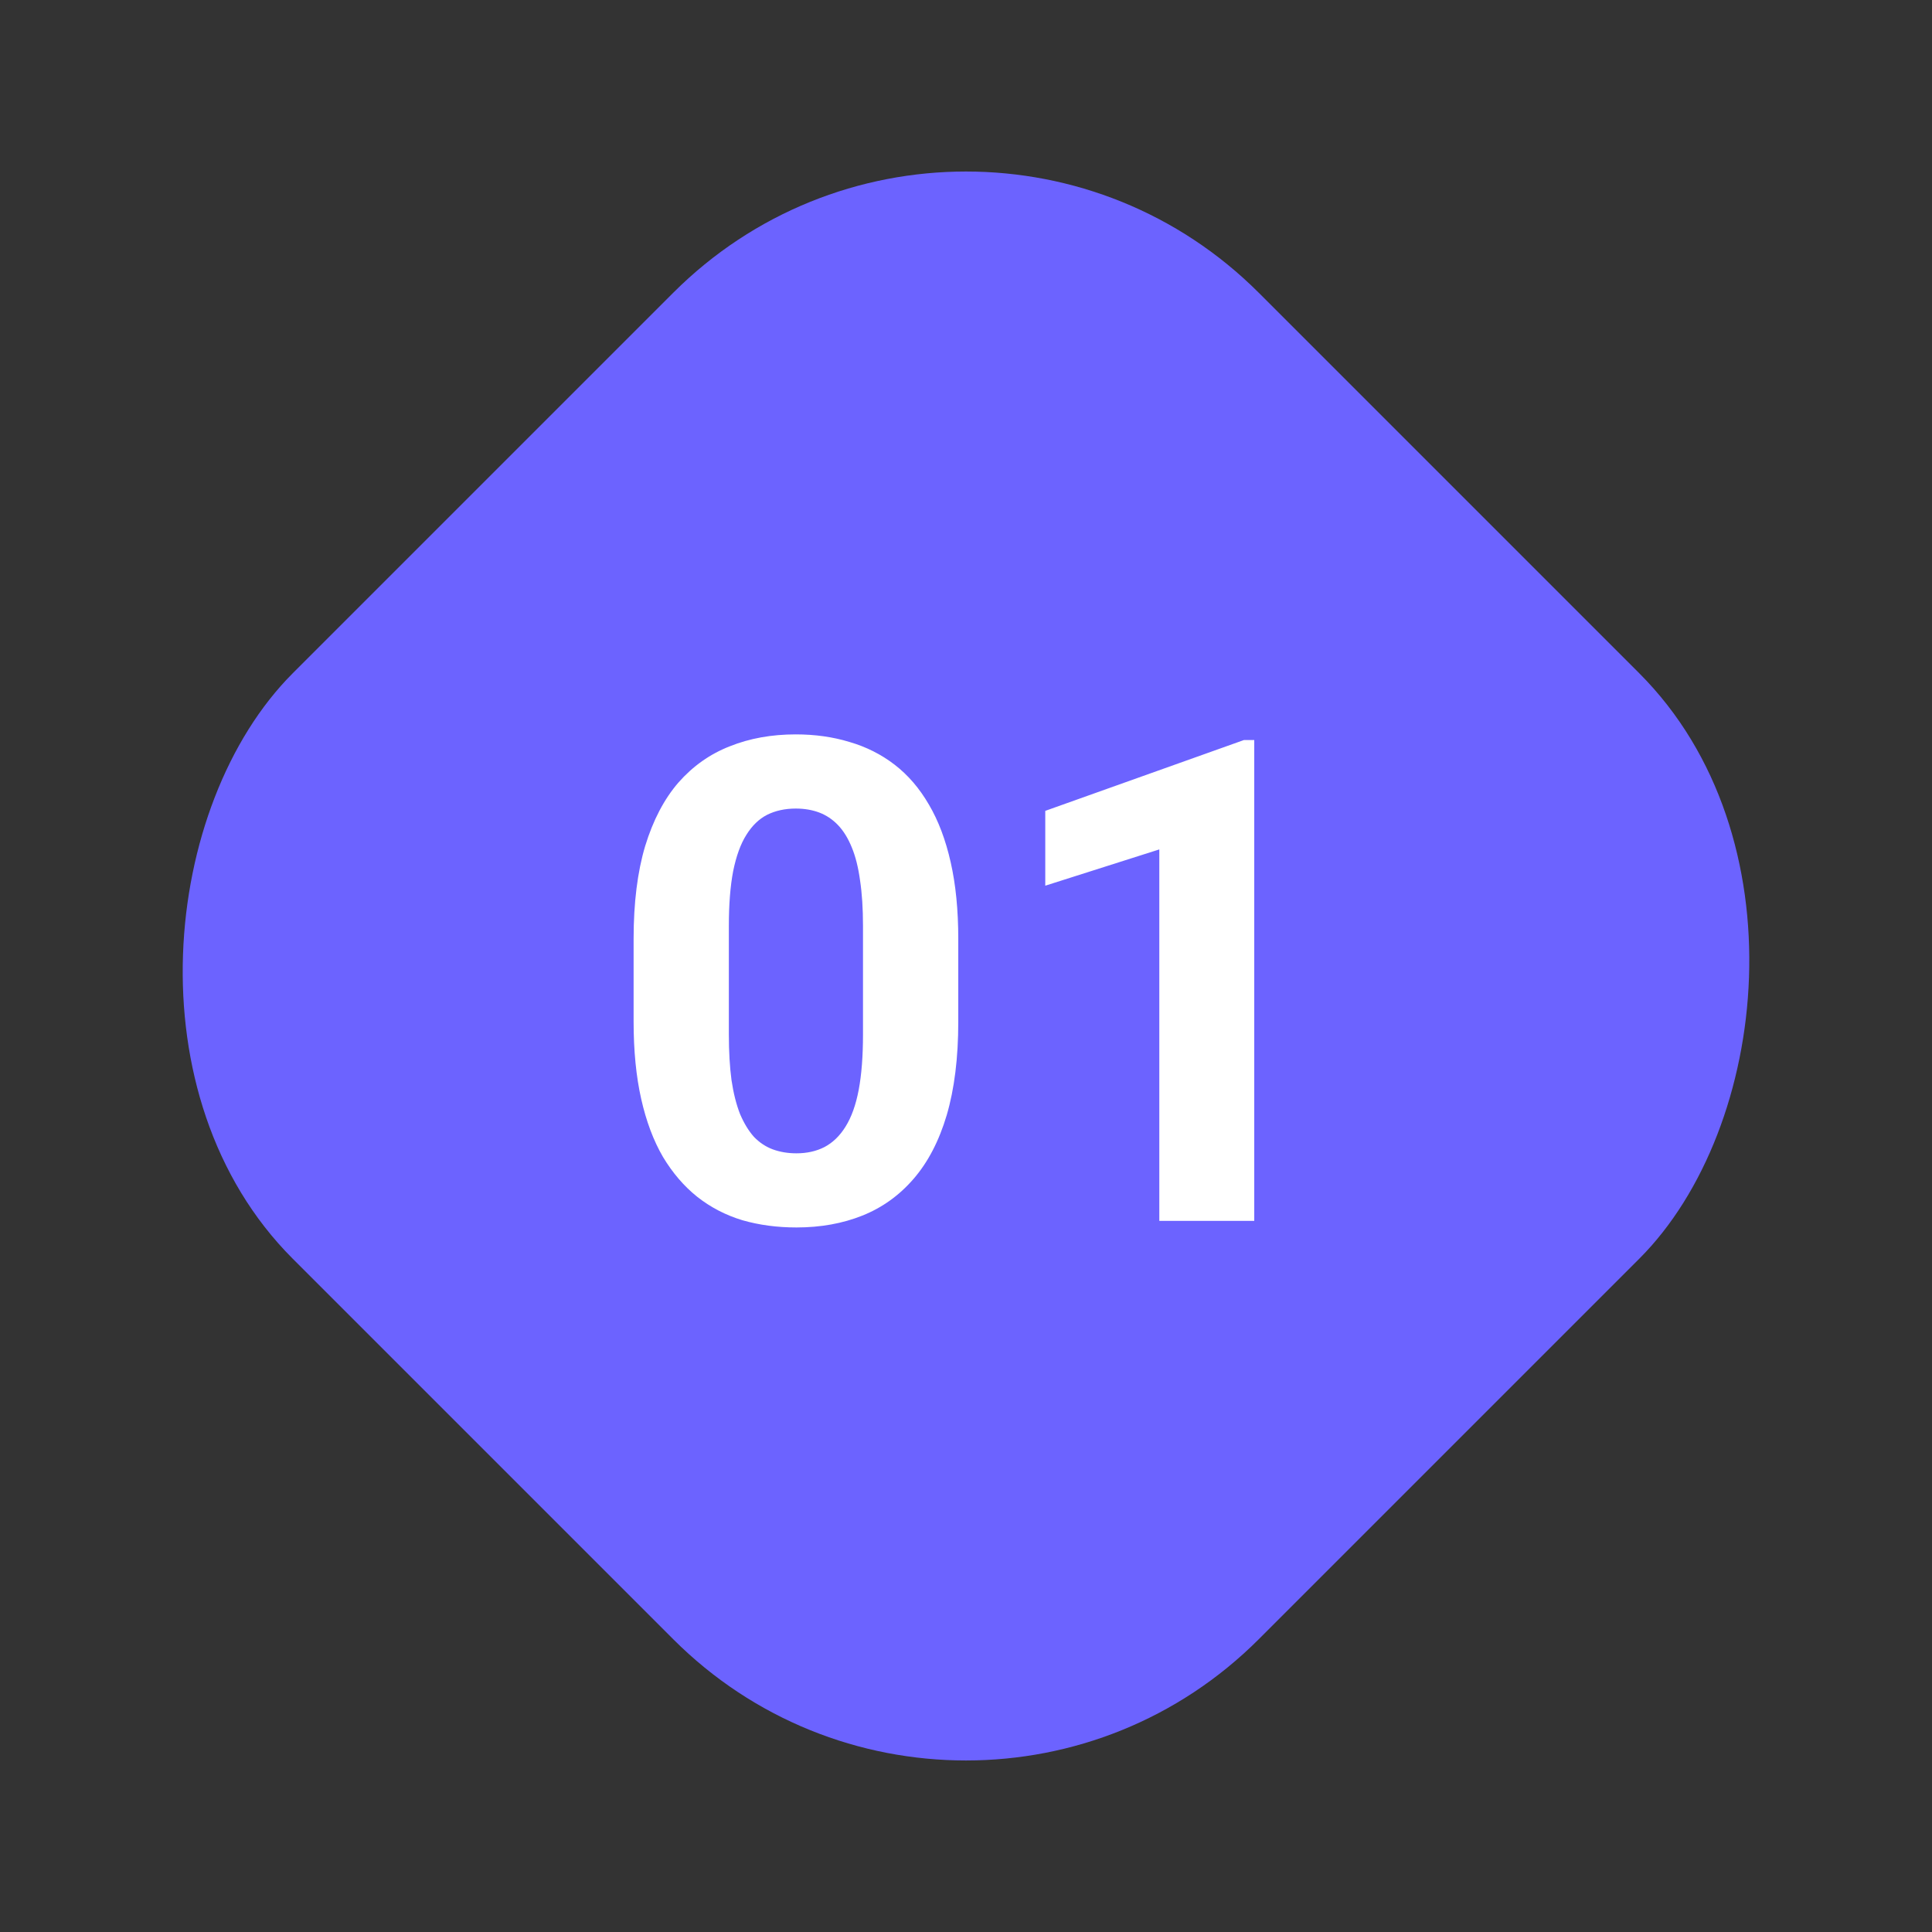
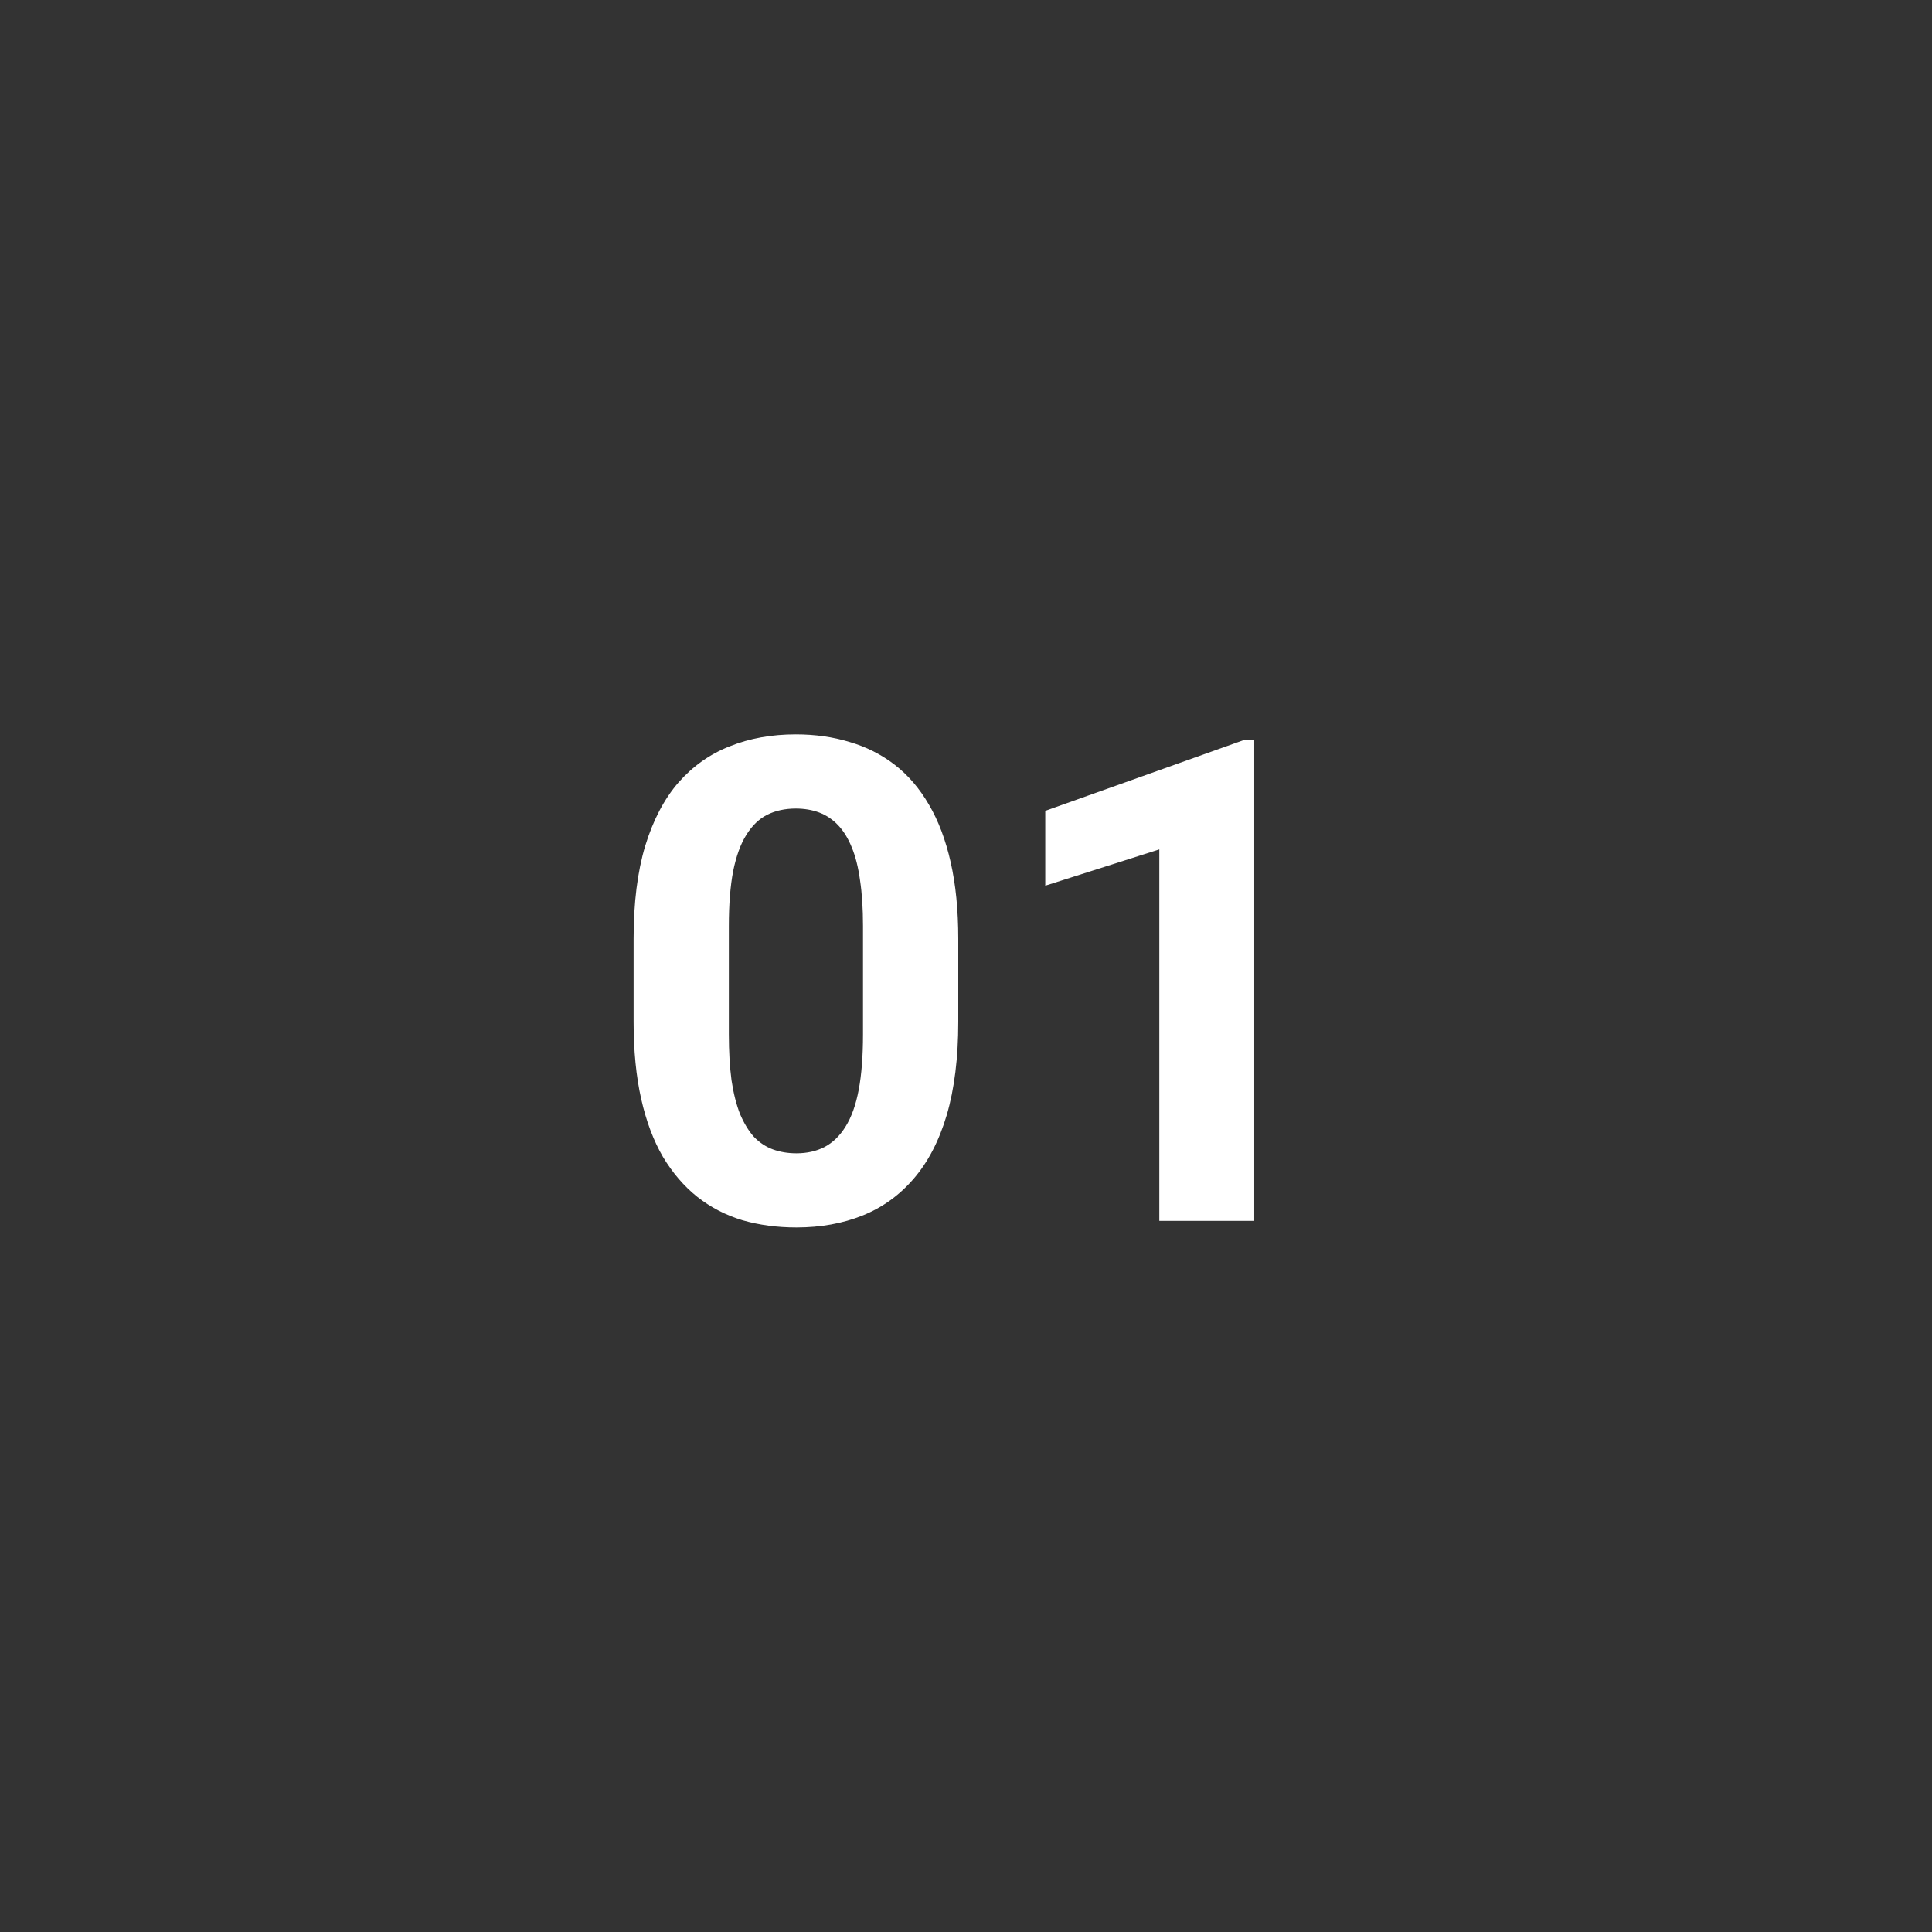
<svg xmlns="http://www.w3.org/2000/svg" width="67" height="67" viewBox="0 0 67 67" fill="none">
  <rect x="0" y="0" width="67" height="67" fill="#333333" stroke="none" />
-   <rect x="33.5" width="47.376" height="47.376" rx="14.36" transform="rotate(45 33.5 0)" fill="#6C63FF" />
  <path d="M33.232 32.555V35.435C33.232 36.685 33.098 37.763 32.832 38.67C32.565 39.569 32.18 40.308 31.677 40.887C31.182 41.459 30.591 41.882 29.905 42.156C29.22 42.43 28.458 42.567 27.62 42.567C26.949 42.567 26.324 42.483 25.745 42.316C25.166 42.141 24.644 41.87 24.179 41.504C23.722 41.139 23.326 40.678 22.991 40.121C22.663 39.557 22.411 38.887 22.236 38.11C22.061 37.333 21.973 36.441 21.973 35.435V32.555C21.973 31.305 22.107 30.235 22.373 29.343C22.648 28.444 23.032 27.709 23.528 27.137C24.031 26.566 24.625 26.147 25.311 25.88C25.997 25.605 26.759 25.468 27.597 25.468C28.267 25.468 28.888 25.556 29.46 25.731C30.039 25.899 30.561 26.162 31.026 26.52C31.491 26.878 31.887 27.339 32.214 27.903C32.542 28.459 32.794 29.126 32.969 29.903C33.144 30.673 33.232 31.557 33.232 32.555ZM29.928 35.87V32.109C29.928 31.507 29.894 30.981 29.826 30.532C29.765 30.082 29.669 29.701 29.54 29.389C29.41 29.069 29.25 28.81 29.06 28.612C28.869 28.413 28.652 28.269 28.408 28.177C28.164 28.086 27.894 28.04 27.597 28.04C27.223 28.04 26.892 28.113 26.602 28.257C26.32 28.402 26.08 28.634 25.882 28.954C25.684 29.267 25.532 29.686 25.425 30.212C25.326 30.73 25.276 31.362 25.276 32.109V35.87C25.276 36.471 25.307 37.001 25.368 37.458C25.436 37.915 25.536 38.308 25.665 38.636C25.802 38.956 25.962 39.218 26.145 39.424C26.336 39.622 26.553 39.767 26.797 39.858C27.048 39.95 27.322 39.996 27.62 39.996C27.985 39.996 28.309 39.923 28.591 39.779C28.881 39.626 29.125 39.39 29.323 39.07C29.528 38.742 29.681 38.316 29.78 37.79C29.879 37.264 29.928 36.624 29.928 35.87ZM43.496 25.663V42.339H40.204V29.457L36.249 30.715V28.12L43.141 25.663H43.496Z" fill="white" />
</svg>